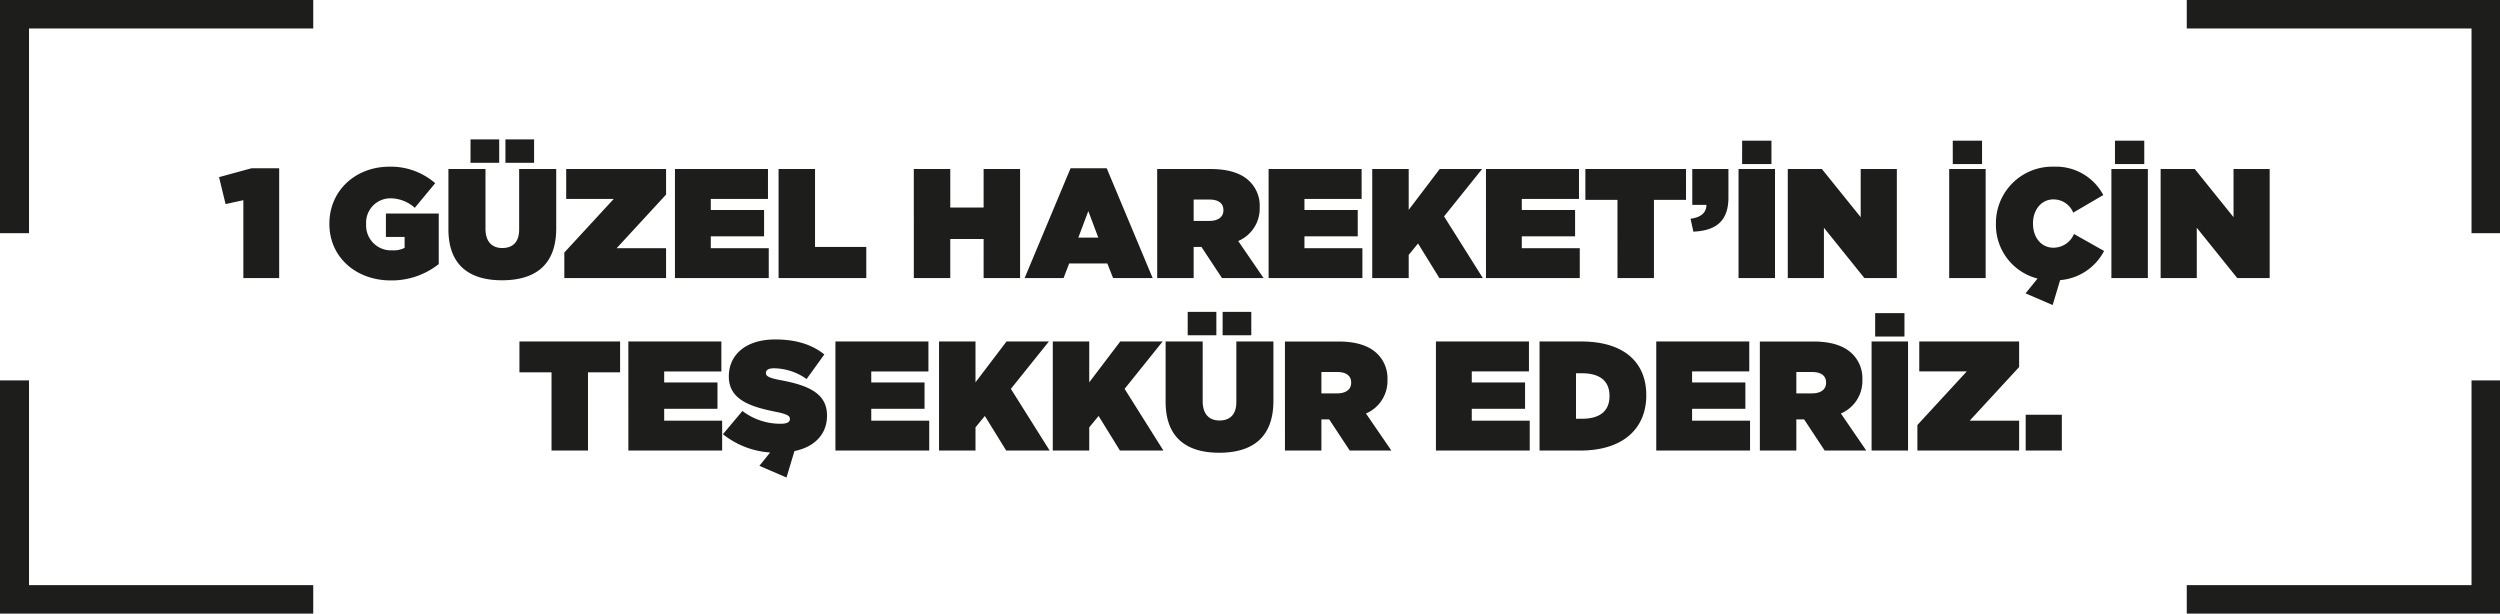
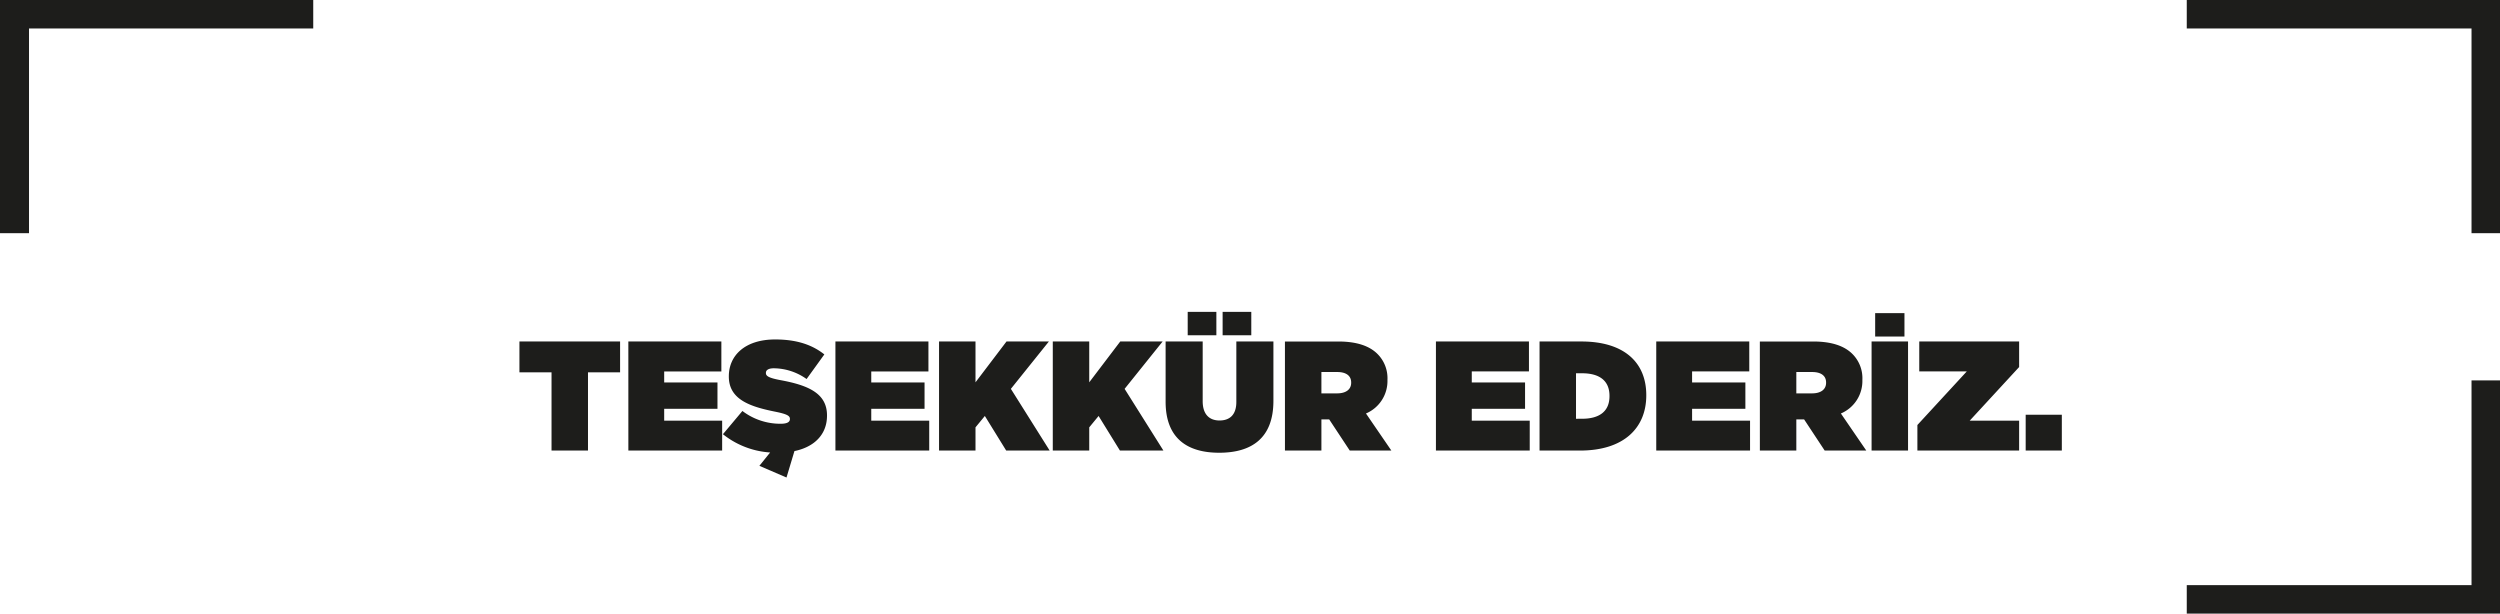
<svg xmlns="http://www.w3.org/2000/svg" viewBox="0 0 465.3 114.2">
  <defs>
    <style>
            .cls-1{fill:#1d1d1b}
        </style>
  </defs>
  <g id="_1guzel-tesekkur" data-name="1guzel-tesekkur" transform="translate(-232.376 -112.2)">
    <g id="Group_54" data-name="Group 54" transform="translate(-26.124)">
      <path id="Path_1426" d="M718.5 155.6h5.3v-43.4h-58.3v5.3h53z" class="cls-1" data-name="Path 1426" />
      <path id="Path_1427" d="M263.9 117.5h52.9v-5.3h-58.3v43.4h5.4z" class="cls-1" data-name="Path 1427" />
-       <path id="Path_1428" d="M263.9 183h-5.4v43.4h58.3v-5.3h-52.9z" class="cls-1" data-name="Path 1428" />
      <path id="Path_1429" d="M718.5 221.1h-53v5.3h58.3V183h-5.3z" class="cls-1" data-name="Path 1429" />
    </g>
-     <path id="Path_1455" d="M4.292 0h6.67v-20.445H5.829l-6.061 1.653 1.218 5.017 3.306-.725zM31.7.435a14.061 14.061 0 0 0 8.958-3.045v-9.4h-9.831v4.35h3.48v2.03a4.49 4.49 0 0 1-2.32.464 4.628 4.628 0 0 1-4.843-4.843v-.058a4.529 4.529 0 0 1 4.556-4.781 6.812 6.812 0 0 1 4.5 1.769l3.8-4.582a12.578 12.578 0 0 0-8.5-3.074c-6.409 0-11.194 4.524-11.194 10.585v.058C20.3-3.8 25.375.435 31.7.435zM52.432.406c6.061 0 10.092-2.726 10.092-9.657V-20.3h-6.9v11.252c0 2.465-1.305 3.451-3.132 3.451s-3.132-1.073-3.132-3.6V-20.3h-6.9v11.194C42.456-2.378 46.371.406 52.432.406zm.638-21.866h5.336v-4.35H53.07zm-6.5 0h5.34v-4.35h-5.336zM64.032 0h18.937v-5.568h-9.193l9.193-9.976V-20.3H64.38v5.568h8.845l-9.193 9.976zm20.59 0h17.458v-5.568H91.292v-2.2h9.918v-4.9h-9.918v-2.059h10.643V-20.3H84.622zm19.285 0h16.327v-5.8h-9.541v-14.5h-6.786zm25.172 0h6.786v-7.279h6.206V0h6.786v-20.3h-6.786v7.163h-6.206V-20.3h-6.786zM149.7 0h7.25l1.044-2.726h7.1L166.17 0h7.366l-8.555-20.445h-6.728zm10-7.54l1.856-4.93 1.856 4.93zM174.377 0h6.786v-5.8h1.45l3.828 5.8h7.743l-4.727-6.9a6.565 6.565 0 0 0 4-6.206v-.058a6.377 6.377 0 0 0-1.857-4.816c-1.421-1.421-3.712-2.32-7.308-2.32h-9.918zm6.786-10.643v-3.973h2.958c1.566 0 2.581.638 2.581 1.943v.058c0 1.247-.986 1.972-2.61 1.972zM195.112 0h17.458v-5.568h-10.788v-2.2h9.918v-4.9h-9.918v-2.059h10.643V-20.3h-17.313zM214.4 0h6.786v-4.321l1.74-2.117L226.9 0h8.091l-7.221-11.484 7.076-8.816h-7.888l-5.771 7.6v-7.6H214.4zm21.17 0h17.458v-5.568h-10.791v-2.2h9.918v-4.9h-9.918v-2.059h10.643V-20.3h-17.313zm24.476 0h6.786v-14.558h5.968V-20.3h-18.731v5.742h5.974zm14.123-8.642c3.77-.174 6.525-1.595 6.525-6.351V-20.3h-6.728v6.67h2.634c0 1.479-1.073 2.349-2.958 2.581zM282.576 0h6.786v-20.3h-6.786zm.667-21.228h5.457v-4.35h-5.452zM291.74 0h6.728v-9.367L306.008 0h6.032v-20.3h-6.728v8.961l-7.221-8.961h-6.351zm30.044 0h6.786v-20.3h-6.786zm.667-21.228h5.449v-4.35h-5.452zM341.04 5.017l1.392-4.64a10.119 10.119 0 0 0 8.178-5.423l-5.6-3.161a4.161 4.161 0 0 1-3.828 2.552c-2.233 0-3.8-1.856-3.8-4.495v-.058c0-2.436 1.508-4.437 3.8-4.437a3.941 3.941 0 0 1 3.683 2.465l5.6-3.277a9.953 9.953 0 0 0-9.193-5.278 10.49 10.49 0 0 0-10.788 10.585v.058A10.28 10.28 0 0 0 338.227.087l-2.233 2.755zM351.973 0h6.786v-20.3h-6.786zm.667-21.228h5.452v-4.35h-5.452zM361.137 0h6.728v-9.367L375.4 0h6.032v-20.3h-6.728v8.961l-7.216-8.961h-6.351z" class="cls-1" data-name="Path 1455" transform="translate(273.376 163.958)" />
    <path id="Path_1456" d="M6.351 0h6.786v-14.558h5.974V-20.3H.377v5.742h5.974zm14.3 0h17.455v-5.568H27.318v-2.2h9.918v-4.9h-9.918v-2.059h10.643V-20.3H20.648zm28.011.377c5.452 0 8.961-2.61 8.961-6.873v-.058c0-4.089-3.48-5.6-8.671-6.554-2.146-.406-2.7-.754-2.7-1.305v-.058c0-.493.464-.841 1.479-.841a10.646 10.646 0 0 1 6.09 2l3.306-4.582c-2.349-1.856-5.249-2.784-9.164-2.784-5.6 0-8.613 2.987-8.613 6.844v.058c0 4.292 4 5.6 8.555 6.525 2.175.435 2.813.754 2.813 1.334v.058c0 .551-.522.87-1.74.87a11.634 11.634 0 0 1-7.1-2.378l-3.627 4.322A15.683 15.683 0 0 0 48.662.377zm1.421 4.64l1.682-5.6h-3.973l-2.755 3.425zM59.189 0h17.458v-5.568H65.859v-2.2h9.918v-4.9h-9.918v-2.059H76.5V-20.3H59.189zm19.285 0h6.786v-4.321L87-6.438 90.973 0h8.091l-7.221-11.484 7.076-8.816h-7.888l-5.771 7.6v-7.6h-6.786zm21.17 0h6.786v-4.321l1.74-2.117L112.143 0h8.091l-7.221-11.484 7.076-8.816H112.2l-5.771 7.6v-7.6h-6.785zm30.972.406c6.061 0 10.092-2.726 10.092-9.657V-20.3h-6.9v11.252c0 2.465-1.3 3.451-3.132 3.451s-3.132-1.073-3.132-3.6V-20.3h-6.9v11.194c-.004 6.728 3.911 9.512 9.972 9.512zm.638-21.866h5.336v-4.35h-5.336zm-6.5 0h5.336v-4.35h-5.336zM142.854 0h6.786v-5.8h1.45l3.828 5.8h7.743l-4.727-6.9a6.565 6.565 0 0 0 4-6.206v-.058a6.377 6.377 0 0 0-1.856-4.814c-1.421-1.421-3.712-2.32-7.308-2.32h-9.918zm6.786-10.643v-3.973h2.96c1.566 0 2.581.638 2.581 1.943v.058c0 1.247-.986 1.972-2.61 1.972zM170.955 0h17.458v-5.568h-10.788v-2.2h9.918v-4.9h-9.918v-2.059h10.643V-20.3h-17.313zm19.285 0h7.54c8.207 0 12.325-4.263 12.325-10.266v-.058c0-6-4.031-9.976-12.093-9.976h-7.772zm6.786-5.916v-8.468h1.131c3.1 0 5.1 1.276 5.1 4.2v.058c0 2.929-2 4.205-5.1 4.205zM211.961 0h17.458v-5.568h-10.788v-2.2h9.918v-4.9h-9.918v-2.059h10.643V-20.3h-17.313zm19.285 0h6.786v-5.8h1.45L243.31 0h7.743l-4.727-6.9a6.565 6.565 0 0 0 4-6.206v-.058a6.377 6.377 0 0 0-1.856-4.814c-1.421-1.421-3.712-2.32-7.308-2.32h-9.918zm6.786-10.643v-3.973h2.958c1.566 0 2.581.638 2.581 1.943v.058c0 1.247-.986 1.972-2.61 1.972zM252.039 0h6.786v-20.3h-6.786zm.667-21.228h5.452v-4.35h-5.452zM260.565 0H279.5v-5.568h-9.193l9.193-9.976V-20.3h-18.587v5.568h8.845l-9.193 9.976zm20.155 0h6.728v-6.67h-6.728z" class="cls-1" data-name="Path 1456" transform="translate(328.676 196.058)" />
  </g>
</svg>